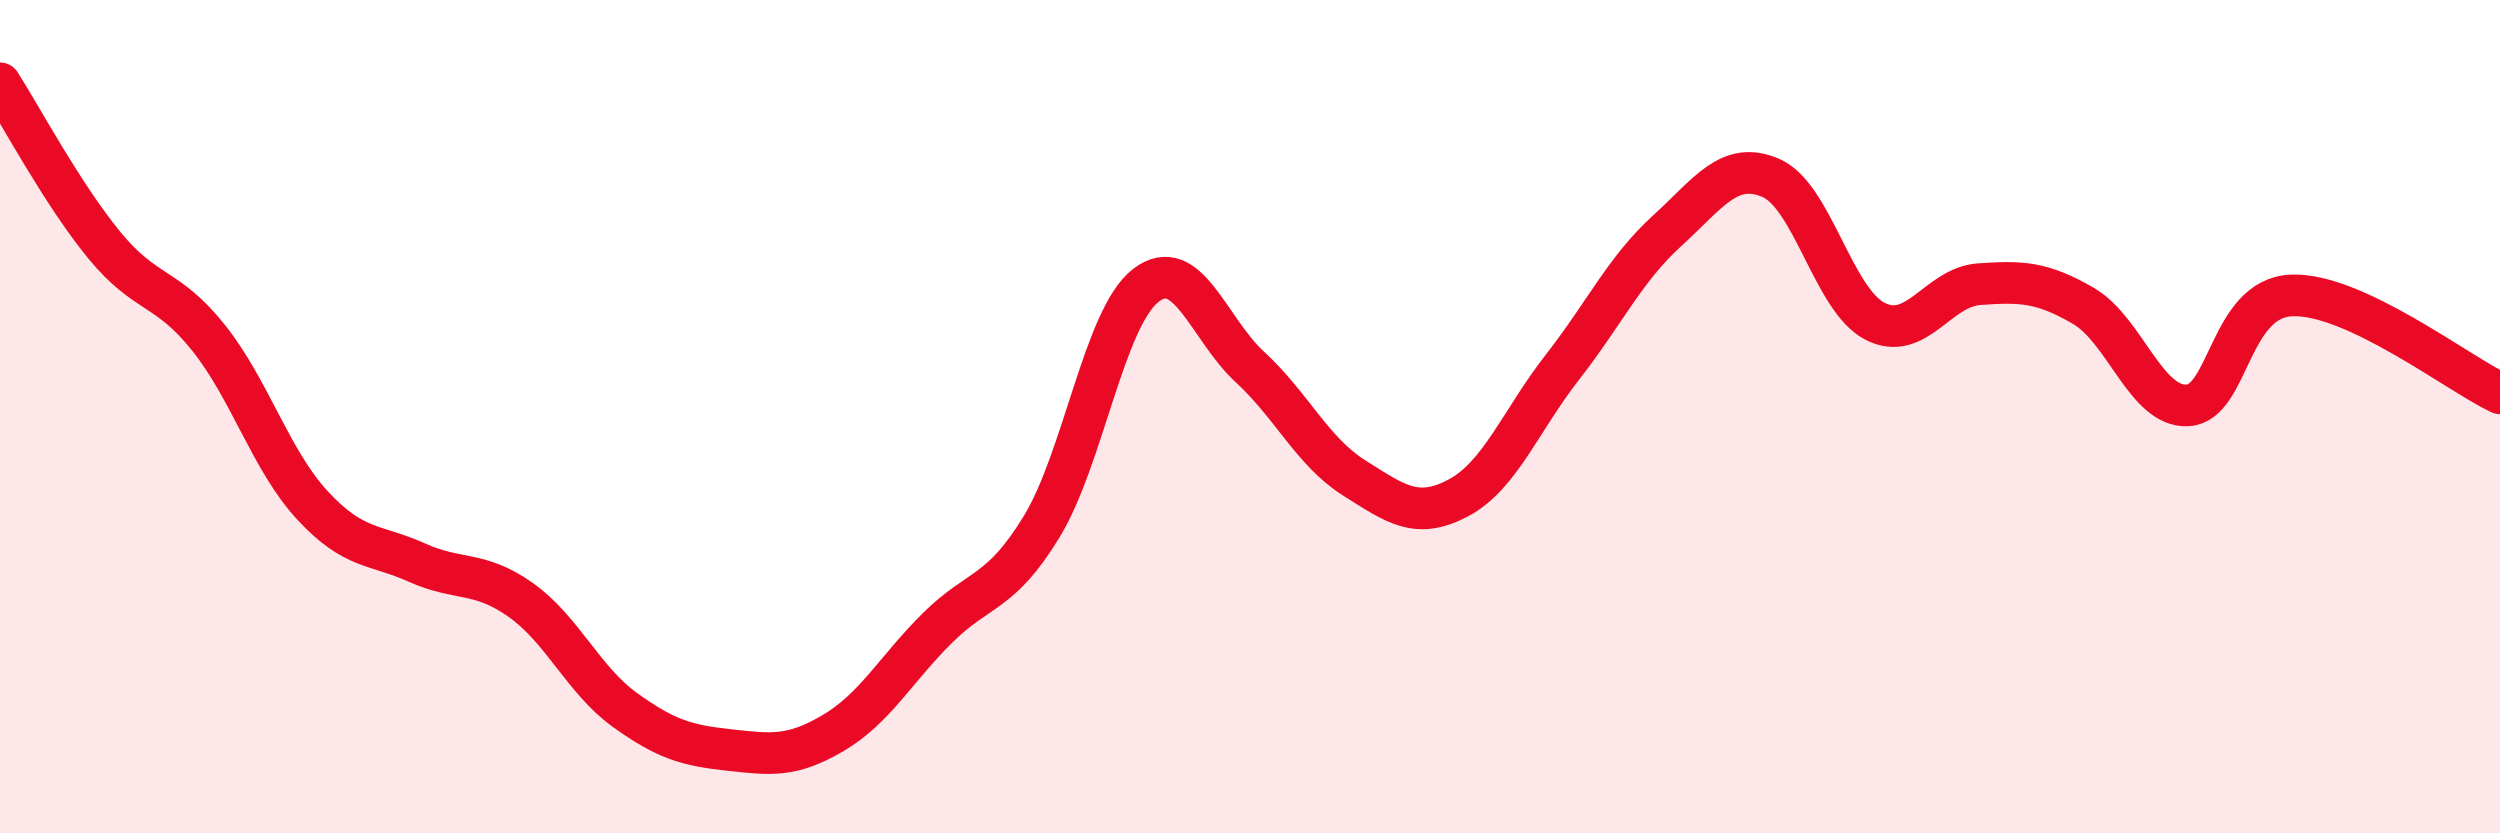
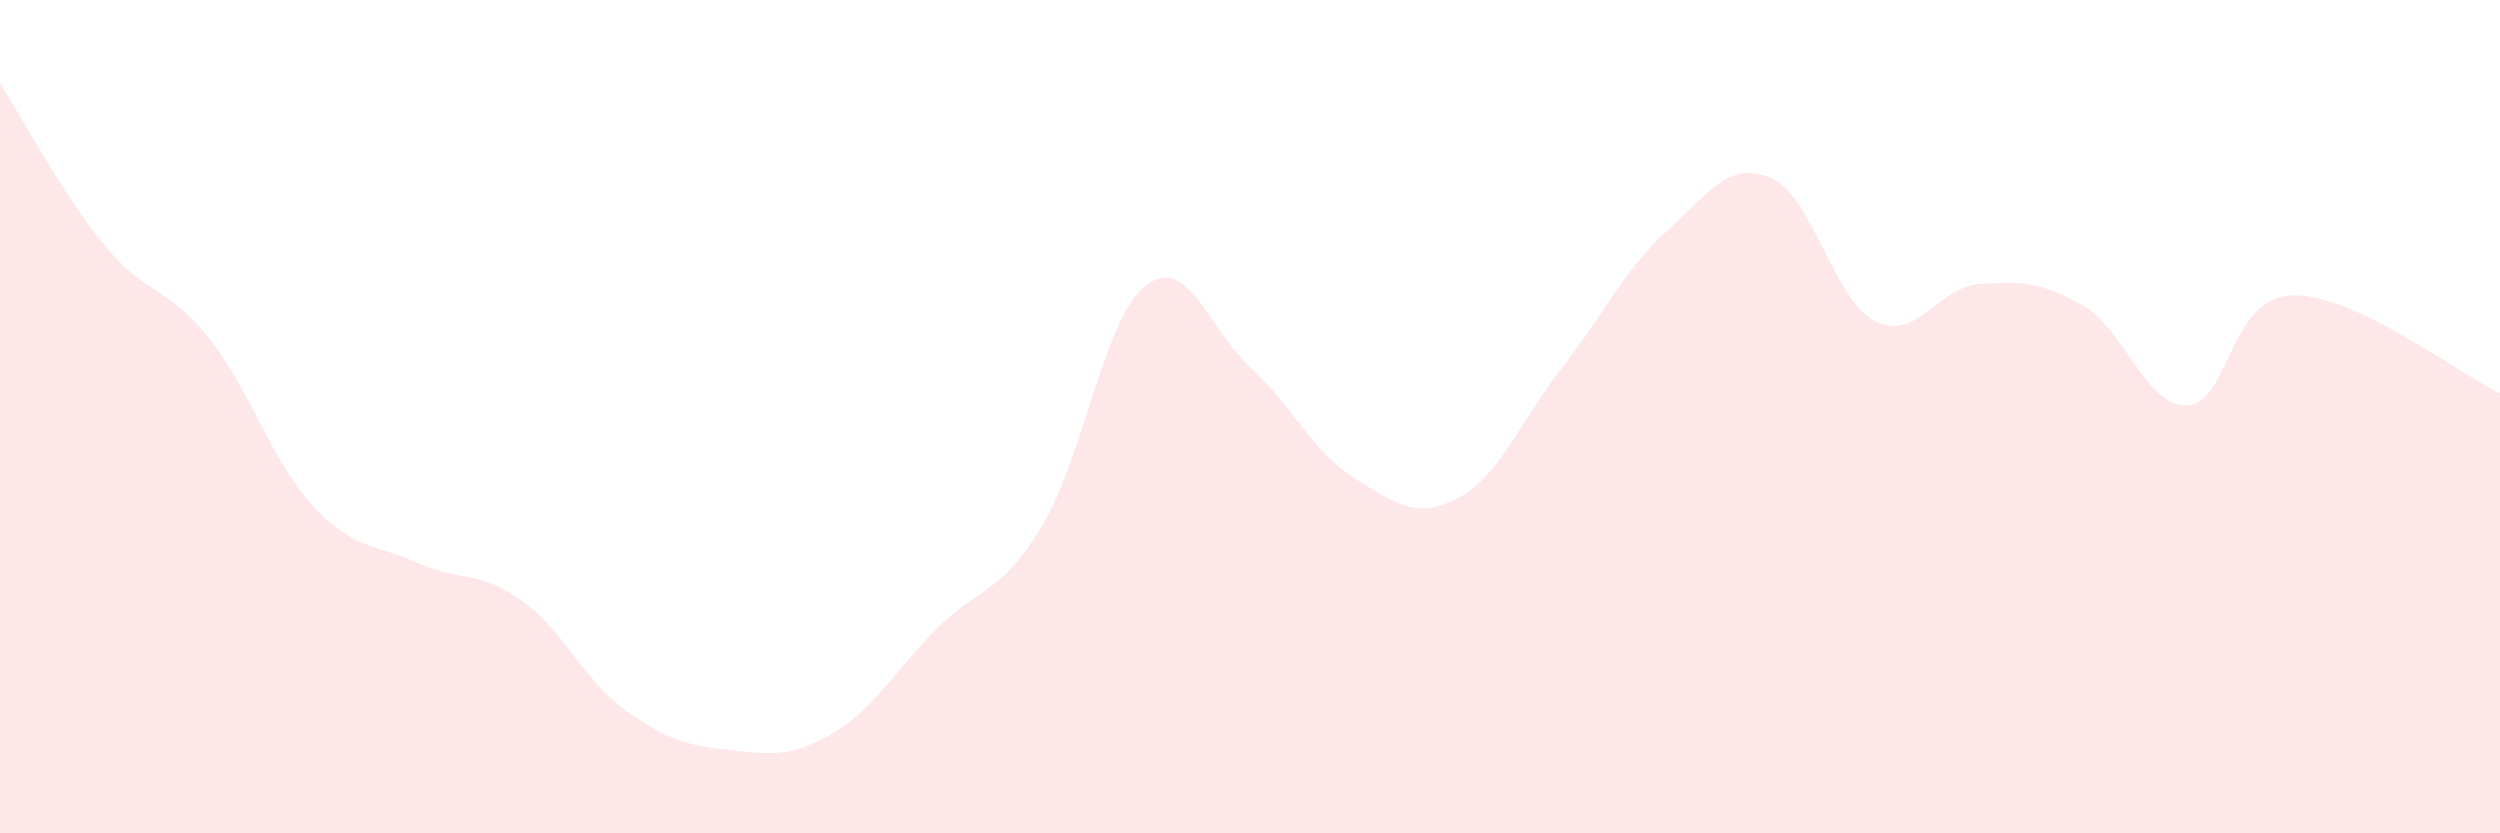
<svg xmlns="http://www.w3.org/2000/svg" width="60" height="20" viewBox="0 0 60 20">
  <path d="M 0,2 C 0.5,2.78 1.5,4.66 2.5,5.88 C 3.5,7.1 4,6.85 5,8.1 C 6,9.35 6.5,11.05 7.5,12.13 C 8.5,13.21 9,13.05 10,13.5 C 11,13.95 11.5,13.69 12.5,14.4 C 13.5,15.11 14,16.32 15,17.04 C 16,17.76 16.5,17.89 17.5,18 C 18.5,18.11 19,18.18 20,17.59 C 21,17 21.5,16.06 22.5,15.07 C 23.5,14.08 24,14.28 25,12.64 C 26,11 26.5,7.62 27.5,6.85 C 28.5,6.08 29,7.89 30,8.81 C 31,9.73 31.5,10.84 32.5,11.47 C 33.5,12.1 34,12.48 35,11.95 C 36,11.42 36.5,10.09 37.5,8.81 C 38.5,7.53 39,6.46 40,5.55 C 41,4.64 41.5,3.84 42.5,4.27 C 43.5,4.7 44,7.2 45,7.71 C 46,8.22 46.5,6.89 47.5,6.82 C 48.5,6.75 49,6.76 50,7.34 C 51,7.92 51.5,9.78 52.5,9.73 C 53.5,9.68 53.5,7.15 55,7.09 C 56.5,7.03 59,8.97 60,9.44L60 20L0 20Z" fill="#EB0A25" opacity="0.1" stroke-linecap="round" stroke-linejoin="round" />
-   <path d="M 0,2 C 0.5,2.78 1.5,4.66 2.5,5.88 C 3.5,7.1 4,6.85 5,8.1 C 6,9.35 6.5,11.05 7.5,12.13 C 8.5,13.21 9,13.05 10,13.5 C 11,13.95 11.5,13.69 12.5,14.4 C 13.5,15.11 14,16.32 15,17.04 C 16,17.76 16.5,17.89 17.5,18 C 18.5,18.11 19,18.18 20,17.59 C 21,17 21.5,16.06 22.5,15.07 C 23.5,14.08 24,14.28 25,12.64 C 26,11 26.5,7.62 27.5,6.85 C 28.5,6.08 29,7.89 30,8.81 C 31,9.73 31.5,10.84 32.5,11.47 C 33.5,12.1 34,12.48 35,11.95 C 36,11.42 36.5,10.09 37.5,8.81 C 38.5,7.53 39,6.46 40,5.55 C 41,4.64 41.5,3.84 42.5,4.27 C 43.5,4.7 44,7.2 45,7.71 C 46,8.22 46.5,6.89 47.5,6.82 C 48.5,6.75 49,6.76 50,7.34 C 51,7.92 51.5,9.78 52.5,9.73 C 53.5,9.68 53.5,7.15 55,7.09 C 56.5,7.03 59,8.97 60,9.44" stroke="#EB0A25" stroke-width="1" fill="none" stroke-linecap="round" stroke-linejoin="round" />
</svg>